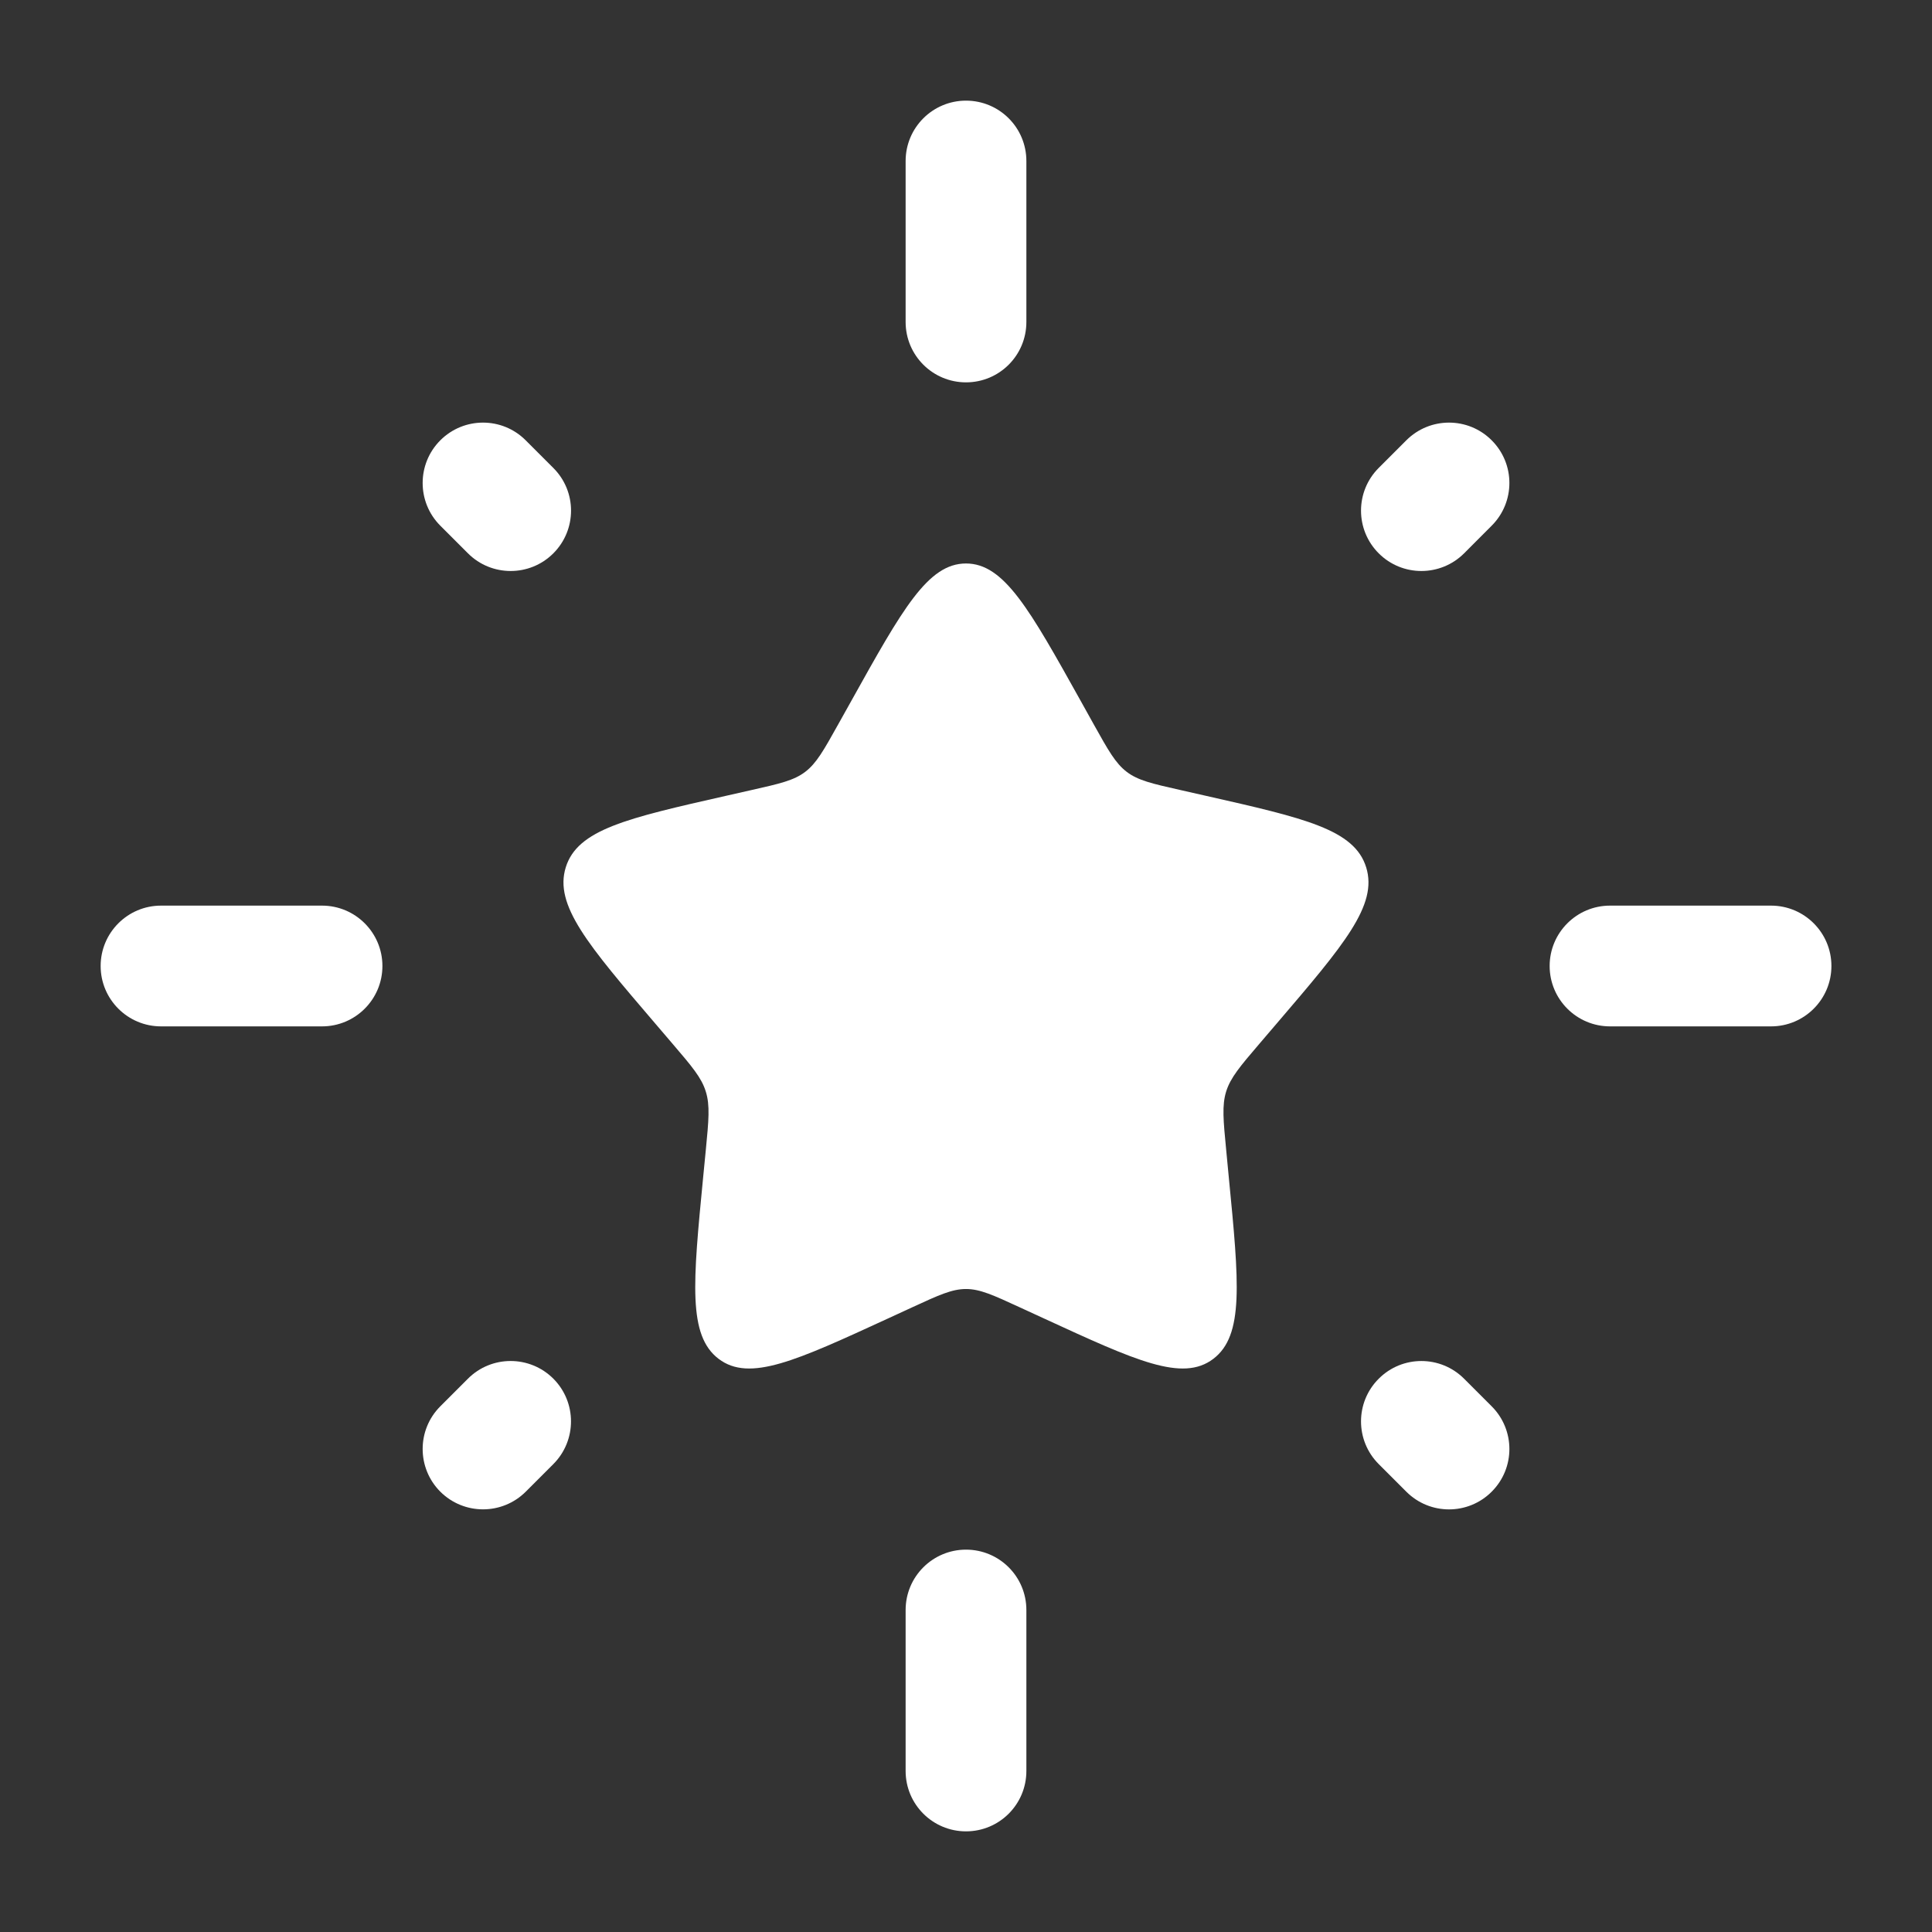
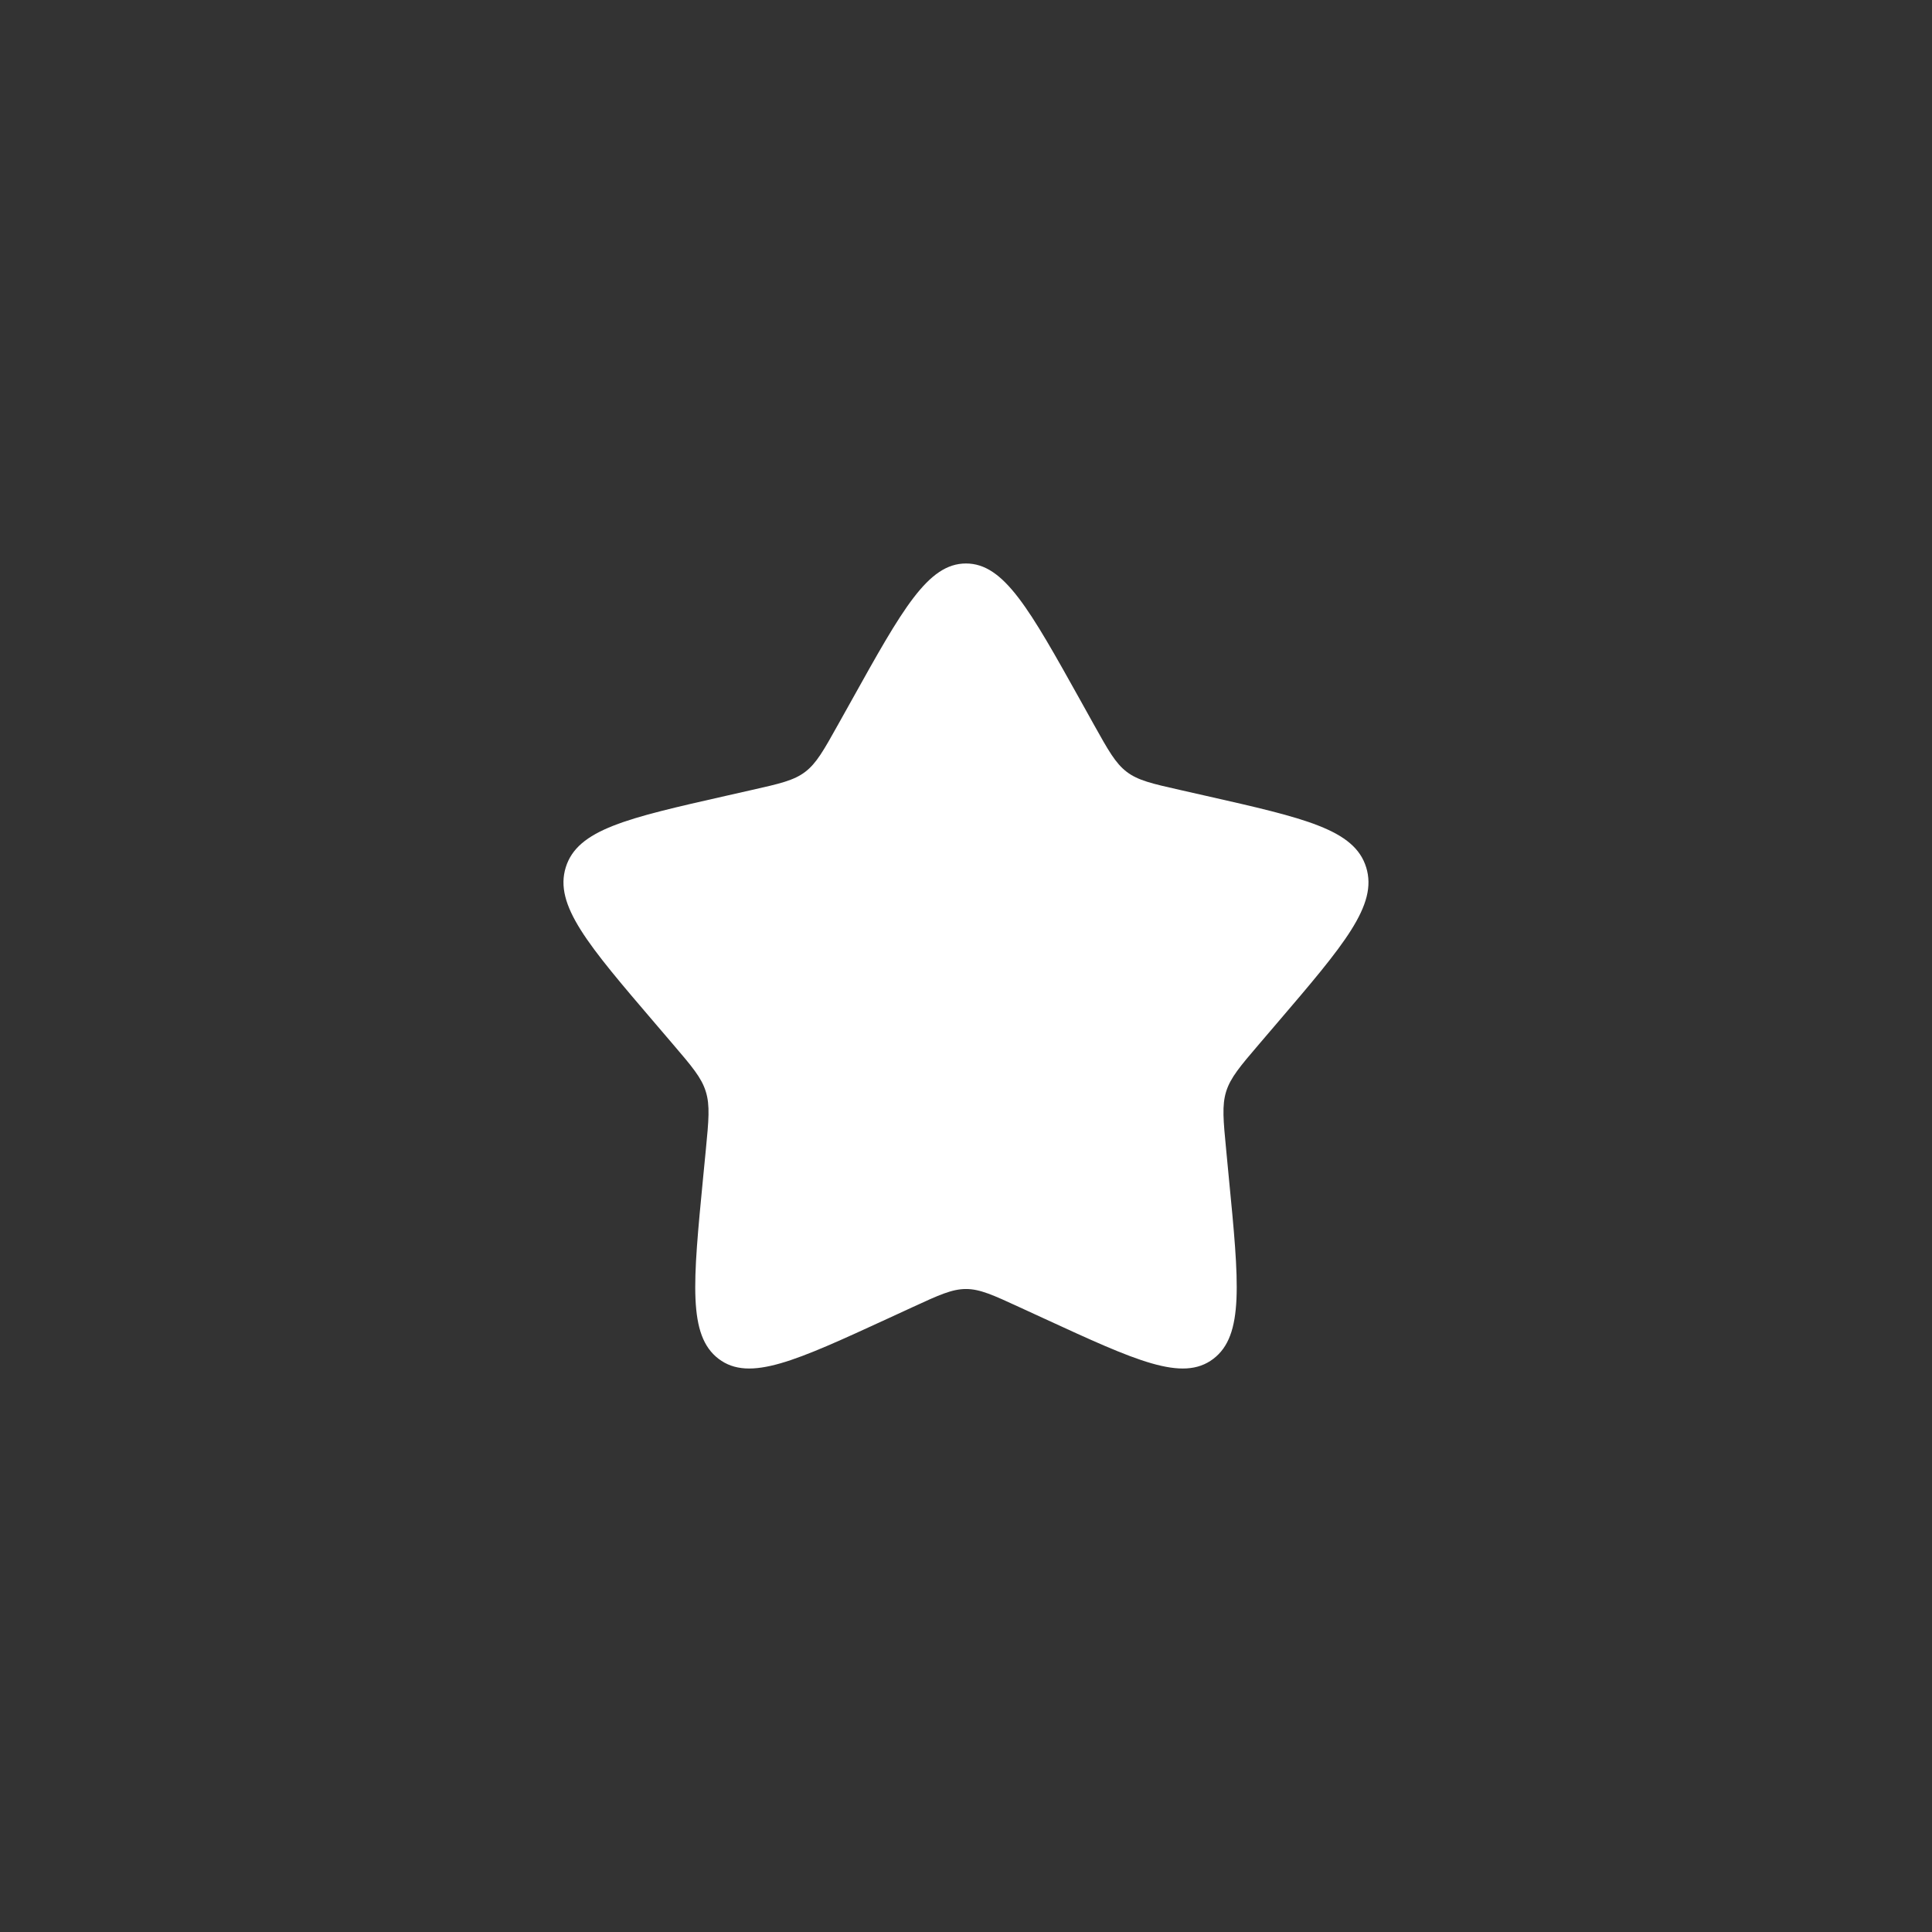
<svg xmlns="http://www.w3.org/2000/svg" width="32" height="32" viewBox="0 0 32 32" fill="none">
  <rect x="0" y="0" width="32" height="32" fill="#333333" stroke="none" />
  <path d="M14.102 11.606C14.946 10.091 15.368 9.333 16 9.333C16.631 9.333 17.053 10.091 17.898 11.606L18.116 11.998C18.356 12.428 18.476 12.643 18.663 12.785C18.85 12.927 19.083 12.98 19.549 13.085L19.973 13.181C21.613 13.552 22.433 13.738 22.628 14.365C22.823 14.992 22.264 15.646 21.146 16.953L20.857 17.291C20.539 17.663 20.381 17.849 20.309 18.079C20.238 18.308 20.262 18.556 20.31 19.052L20.353 19.503C20.523 21.247 20.607 22.119 20.096 22.507C19.585 22.895 18.818 22.541 17.283 21.834L16.885 21.651C16.449 21.45 16.231 21.35 16 21.35C15.768 21.35 15.55 21.45 15.114 21.651L14.717 21.834C13.181 22.541 12.414 22.895 11.903 22.507C11.392 22.119 11.477 21.247 11.646 19.503L11.69 19.052C11.738 18.556 11.762 18.308 11.69 18.079C11.619 17.849 11.46 17.663 11.142 17.291L10.853 16.953C9.735 15.646 9.176 14.992 9.371 14.365C9.566 13.738 10.386 13.552 12.026 13.181L12.45 13.085C12.916 12.98 13.149 12.927 13.336 12.785C13.523 12.643 13.643 12.428 13.883 11.998L14.102 11.606Z" fill="white" />
-   <path fill-rule="evenodd" clip-rule="evenodd" d="M16 1.667C16.553 1.667 17 2.114 17 2.667V5.333C17 5.886 16.553 6.333 16 6.333C15.448 6.333 15 5.886 15 5.333V2.667C15 2.114 15.448 1.667 16 1.667ZM24.707 7.293C25.098 7.683 25.098 8.316 24.707 8.707L24.25 9.165C23.859 9.555 23.226 9.555 22.836 9.165C22.445 8.774 22.445 8.141 22.836 7.75L23.293 7.293C23.684 6.902 24.317 6.902 24.707 7.293ZM7.293 7.293C7.684 6.902 8.317 6.902 8.707 7.293L9.165 7.751C9.556 8.141 9.556 8.774 9.165 9.165C8.775 9.555 8.141 9.555 7.751 9.165L7.293 8.707C6.903 8.317 6.903 7.683 7.293 7.293ZM1.667 16C1.667 15.448 2.115 15 2.667 15H5.334C5.886 15 6.334 15.448 6.334 16C6.334 16.552 5.886 17 5.334 17H2.667C2.115 17 1.667 16.552 1.667 16ZM25.667 16C25.667 15.448 26.115 15 26.667 15H29.334C29.886 15 30.334 15.448 30.334 16C30.334 16.552 29.886 17 29.334 17H26.667C26.115 17 25.667 16.552 25.667 16ZM9.165 22.835C9.555 23.226 9.555 23.859 9.165 24.25L8.708 24.707C8.317 25.097 7.684 25.097 7.293 24.707C6.903 24.316 6.903 23.683 7.293 23.293L7.751 22.835C8.141 22.445 8.774 22.445 9.165 22.835ZM22.836 22.836C23.226 22.445 23.859 22.445 24.25 22.836L24.707 23.293C25.098 23.684 25.098 24.317 24.707 24.707C24.317 25.098 23.683 25.098 23.293 24.707L22.836 24.25C22.445 23.859 22.445 23.226 22.836 22.836ZM16 25.667C16.553 25.667 17 26.114 17 26.667V29.333C17 29.886 16.553 30.333 16 30.333C15.448 30.333 15 29.886 15 29.333V26.667C15 26.114 15.448 25.667 16 25.667Z" fill="white" />
</svg>